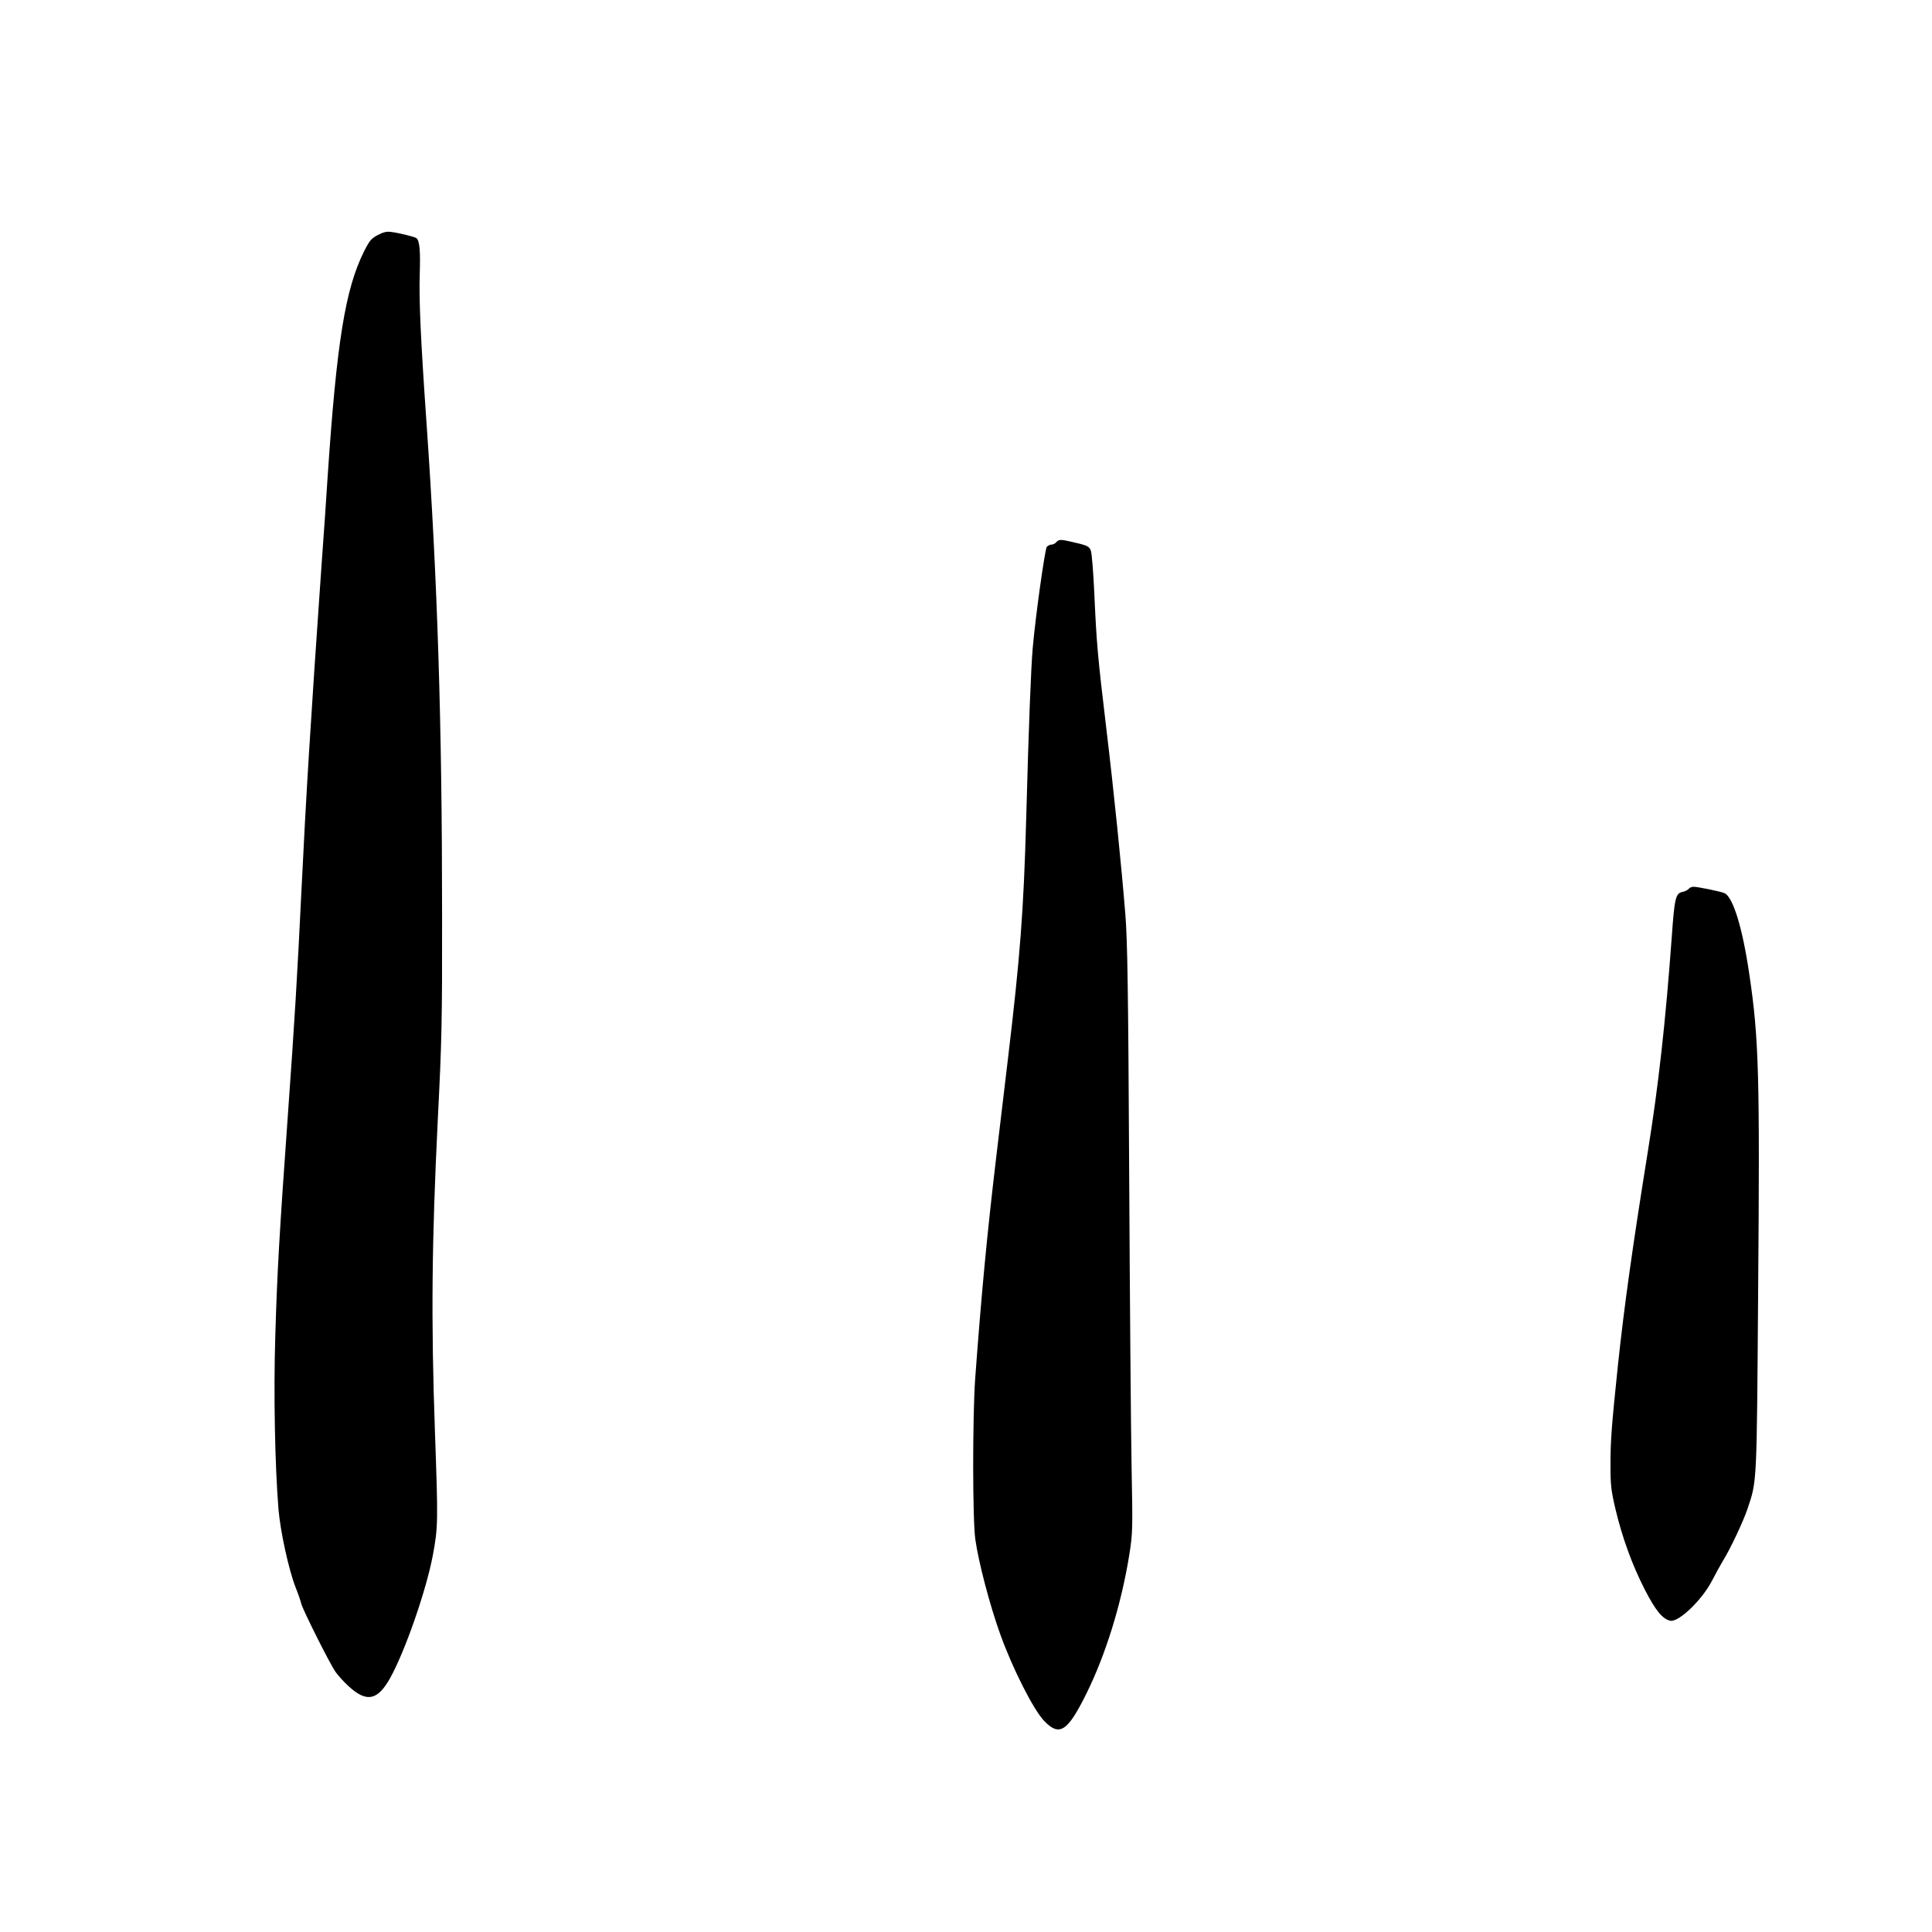
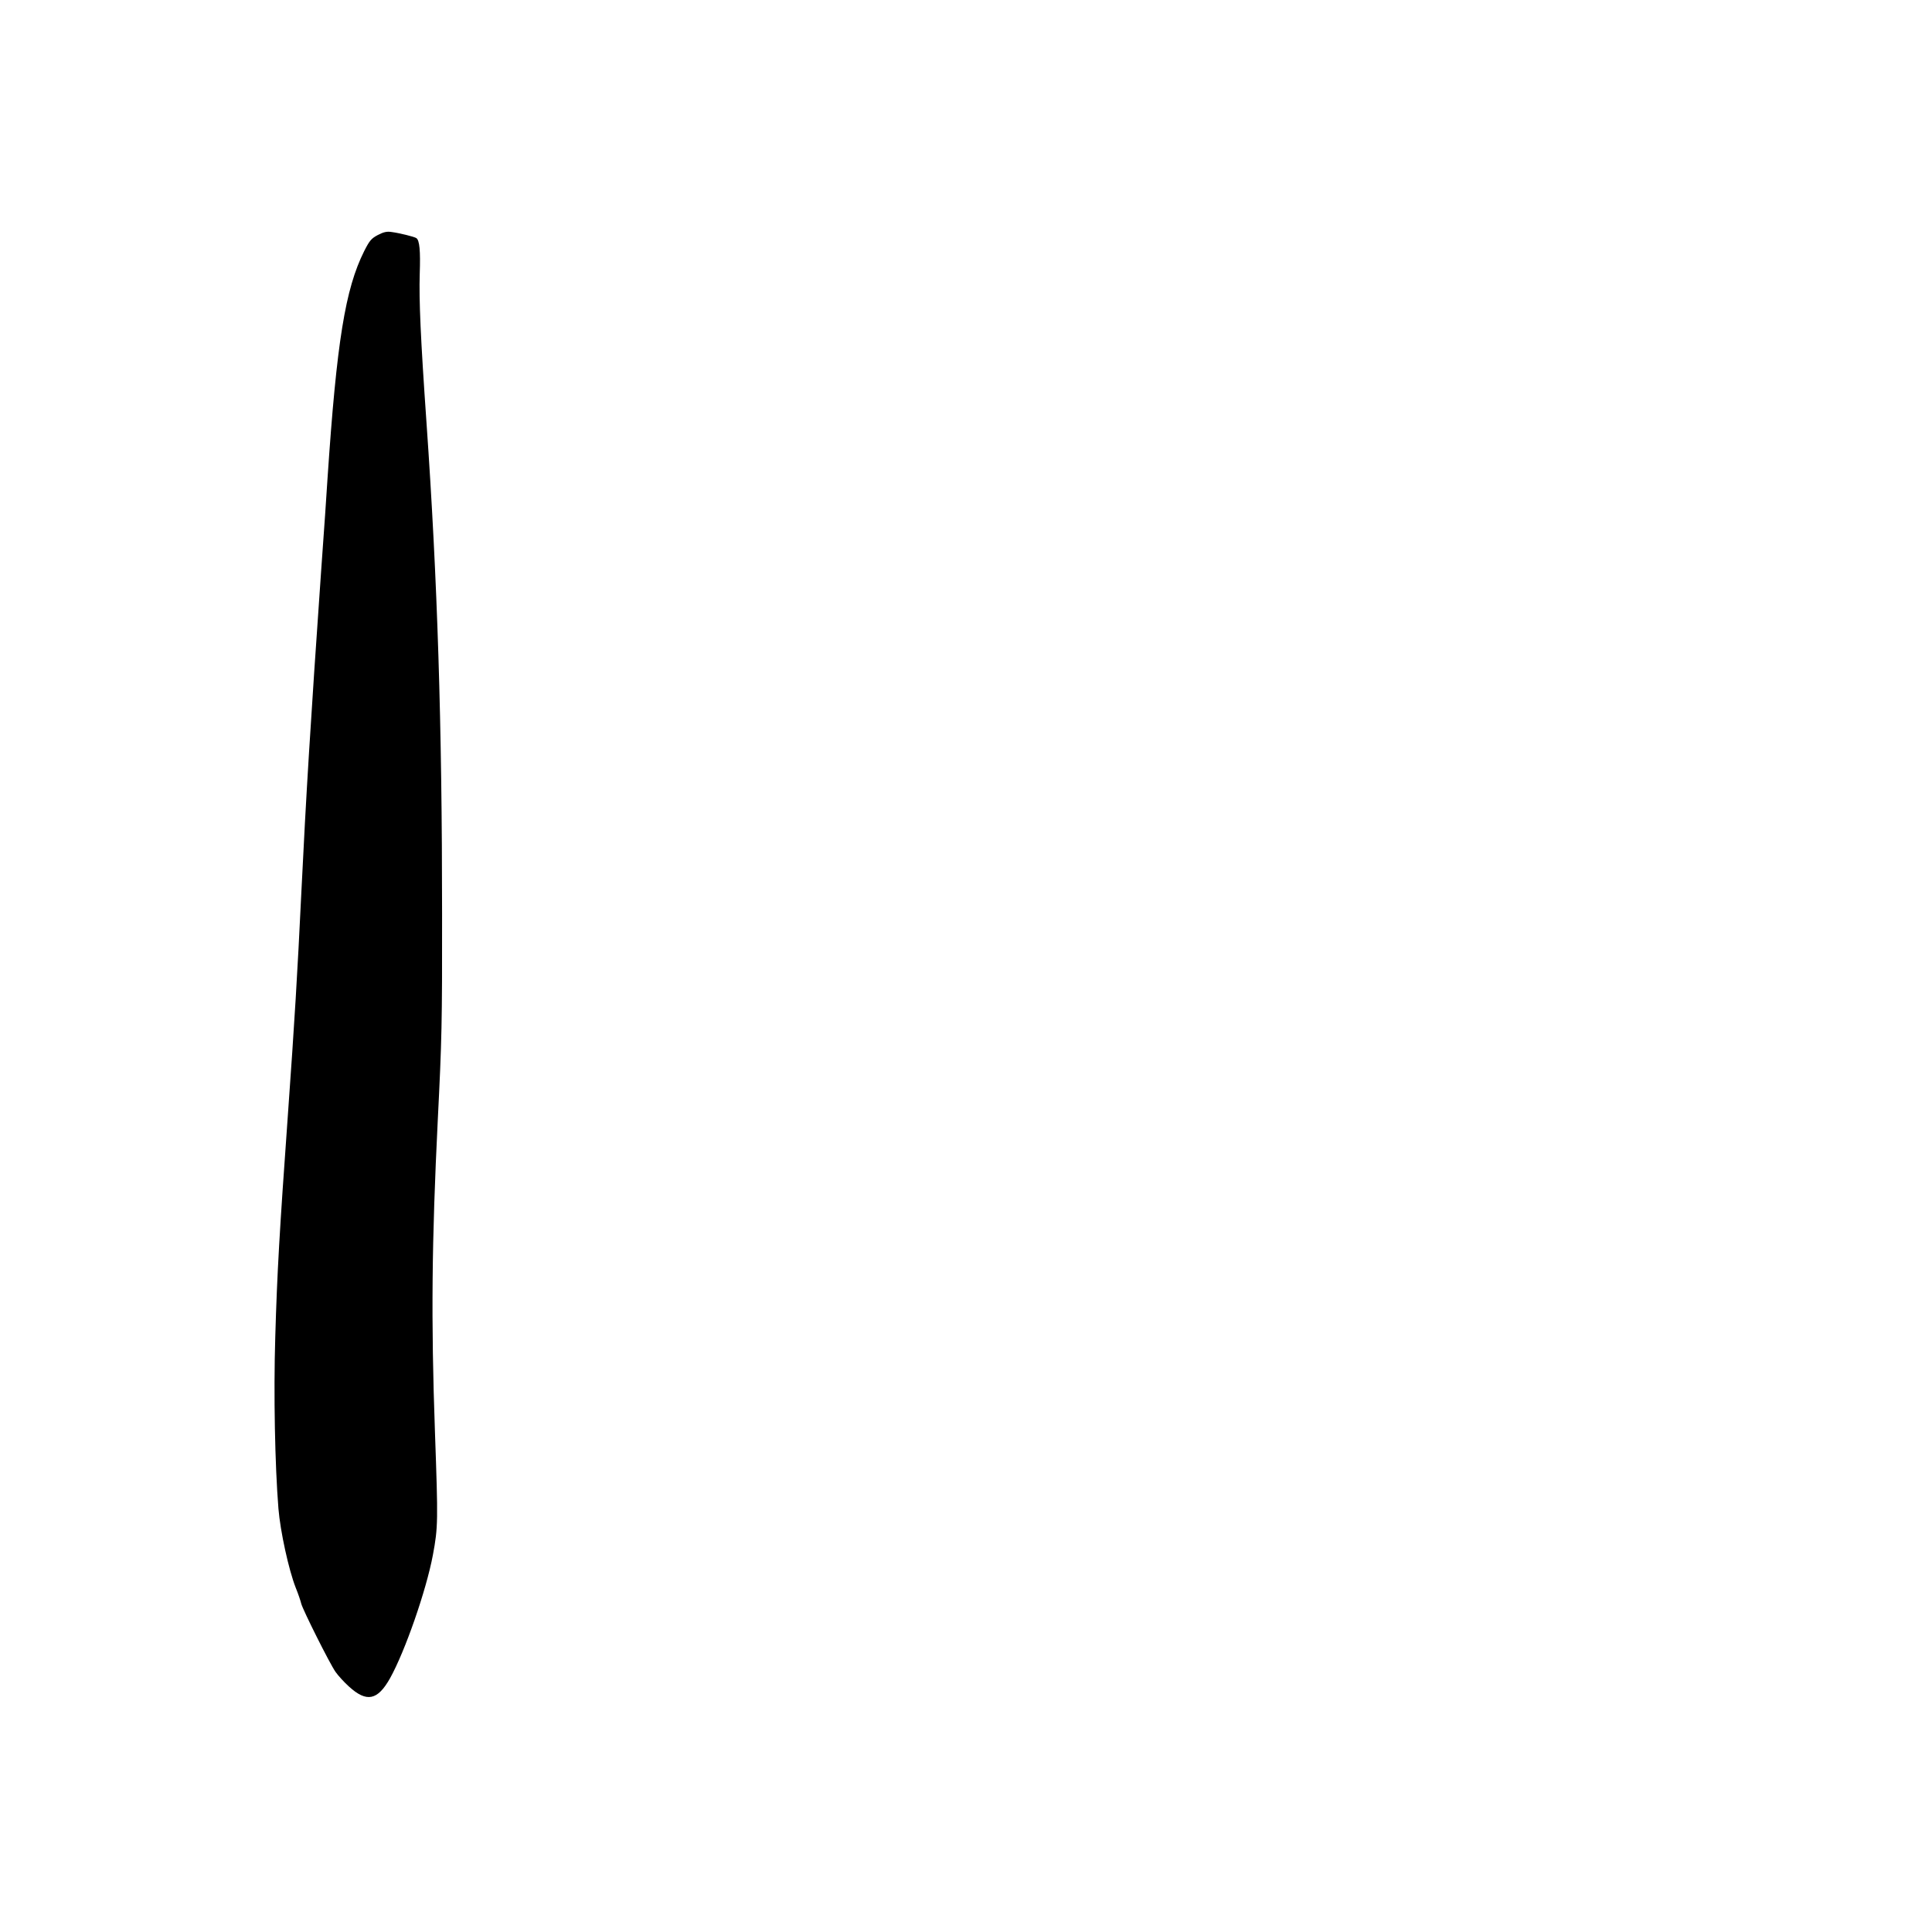
<svg xmlns="http://www.w3.org/2000/svg" fill="#000000" width="800px" height="800px" version="1.1" viewBox="144 144 512 512">
  <g>
    <path d="m244.11 206.29c-1.723 0.922-2.184 1.469-3.609 4.281-4.996 9.992-7.266 23.891-9.699 60.121-0.211 3.57-0.965 14.527-1.68 24.352-2.856 40.852-4.031 60.121-5.25 85.227-1.047 21.789-1.805 34.387-3.566 58.988-2.266 31.613-2.856 41.816-3.359 59.113-0.461 15.156-0.082 33.926 0.84 45.426 0.504 6.09 2.731 16.25 4.578 20.953 0.672 1.637 1.301 3.527 1.469 4.238 0.418 1.637 7.473 15.746 9.066 18.055 0.672 0.965 2.269 2.727 3.57 3.902 4.703 4.285 7.598 3.695 10.914-2.223 3.949-7.098 9.574-23.219 11.336-32.621 1.387-7.434 1.387-8.902 0.547-32.664-1.051-29.434-0.84-50.508 0.754-82.711 1.051-20.867 1.176-25.652 1.137-54.578 0-50.383-1.219-88.418-4.117-129.94-1.594-22.797-2.016-32.621-1.805-39.633 0.211-6.129-0.039-8.941-0.922-9.488-0.59-0.379-4.535-1.344-6.508-1.598-1.301-0.207-2.141 0-3.695 0.801z" />
-     <path d="m423.93 287.69c-0.293 0.336-0.84 0.629-1.258 0.629-0.422 0-0.965 0.293-1.262 0.59-0.504 0.668-3.023 18.641-3.734 26.91-0.461 5.418-1.051 20.152-1.723 45.133-0.672 24.352-1.594 36.527-4.828 63.562-1.008 8.566-2.434 20.281-3.106 26.074-2.438 20.488-3.906 35.98-5.586 58.777-0.711 10.074-0.711 37.492 0.043 42.613 0.84 6.047 3.863 17.508 6.551 24.98 3.273 9.152 8.855 20.195 11.754 23.176 3.988 4.113 6.129 2.731 11-7.055 5.207-10.453 9.406-23.973 11.504-37.113 0.883-5.668 0.922-6.465 0.59-23.512-0.172-9.695-0.465-44.668-0.633-77.668-0.25-49.082-0.461-61.551-1.008-68.434-1.047-12.934-3.019-32.414-5.078-49.543-2.269-18.934-2.562-22.379-3.148-35.477-0.254-5.668-0.672-10.789-0.926-11.418-0.461-1.176-0.879-1.387-5.375-2.394-2.559-0.59-3.148-0.59-3.777 0.168z" />
-     <path d="m591.49 379.59c-0.25 0.293-1.004 0.672-1.68 0.797-1.762 0.379-2.055 1.723-2.769 11.84-1.637 22.379-3.484 39.215-6.34 56.891-4.199 26.195-6.254 40.977-7.934 56.676-1.723 16.543-1.973 20.113-1.973 26.453 0 5.332 0.168 6.758 1.301 11.586 1.762 7.473 4.406 14.82 7.766 21.371 2.856 5.582 4.746 7.891 6.801 8.312 2.227 0.418 8.398-5.5 11.043-10.621 1.008-1.973 2.309-4.285 2.856-5.207 1.93-3.066 5.457-10.539 6.59-13.941 2.481-7.473 2.394-6.043 2.773-57.266 0.461-57.684 0.211-67.215-2.352-84.387-1.805-12.301-4.324-20.445-6.594-21.41-1.09-0.465-7.051-1.68-8.184-1.68-0.465 0-1.051 0.25-1.305 0.586z" />
  </g>
</svg>